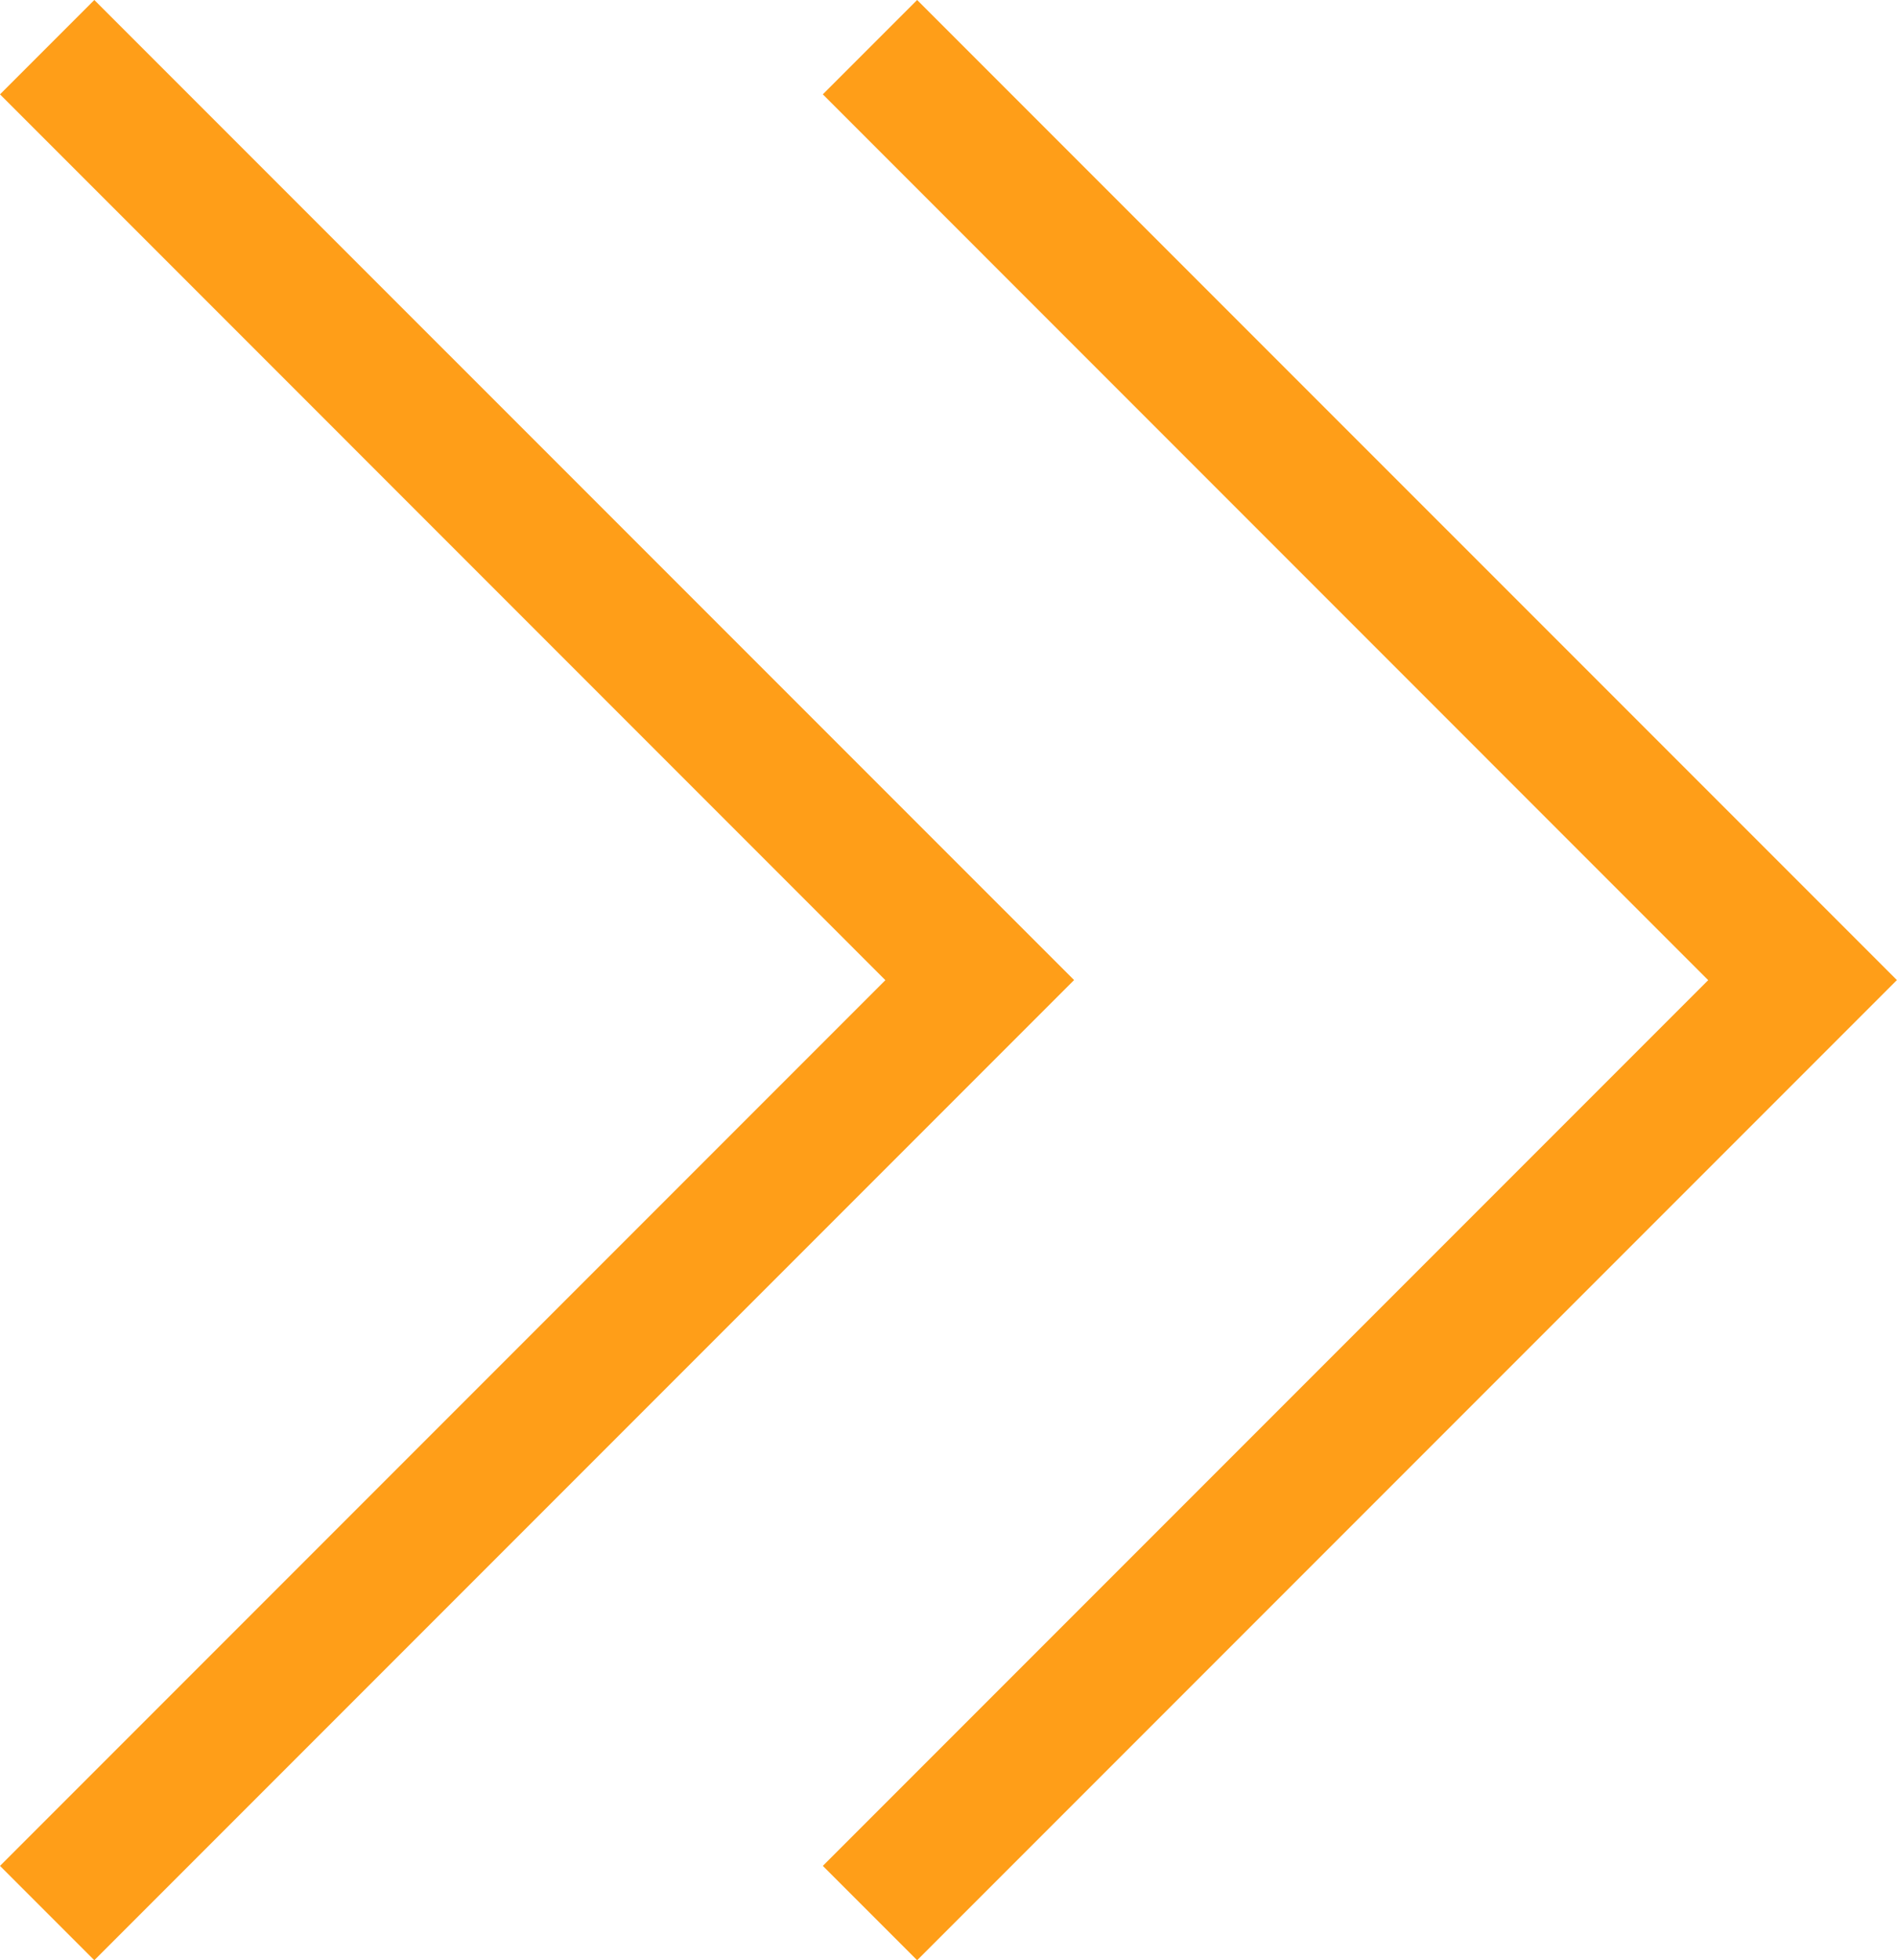
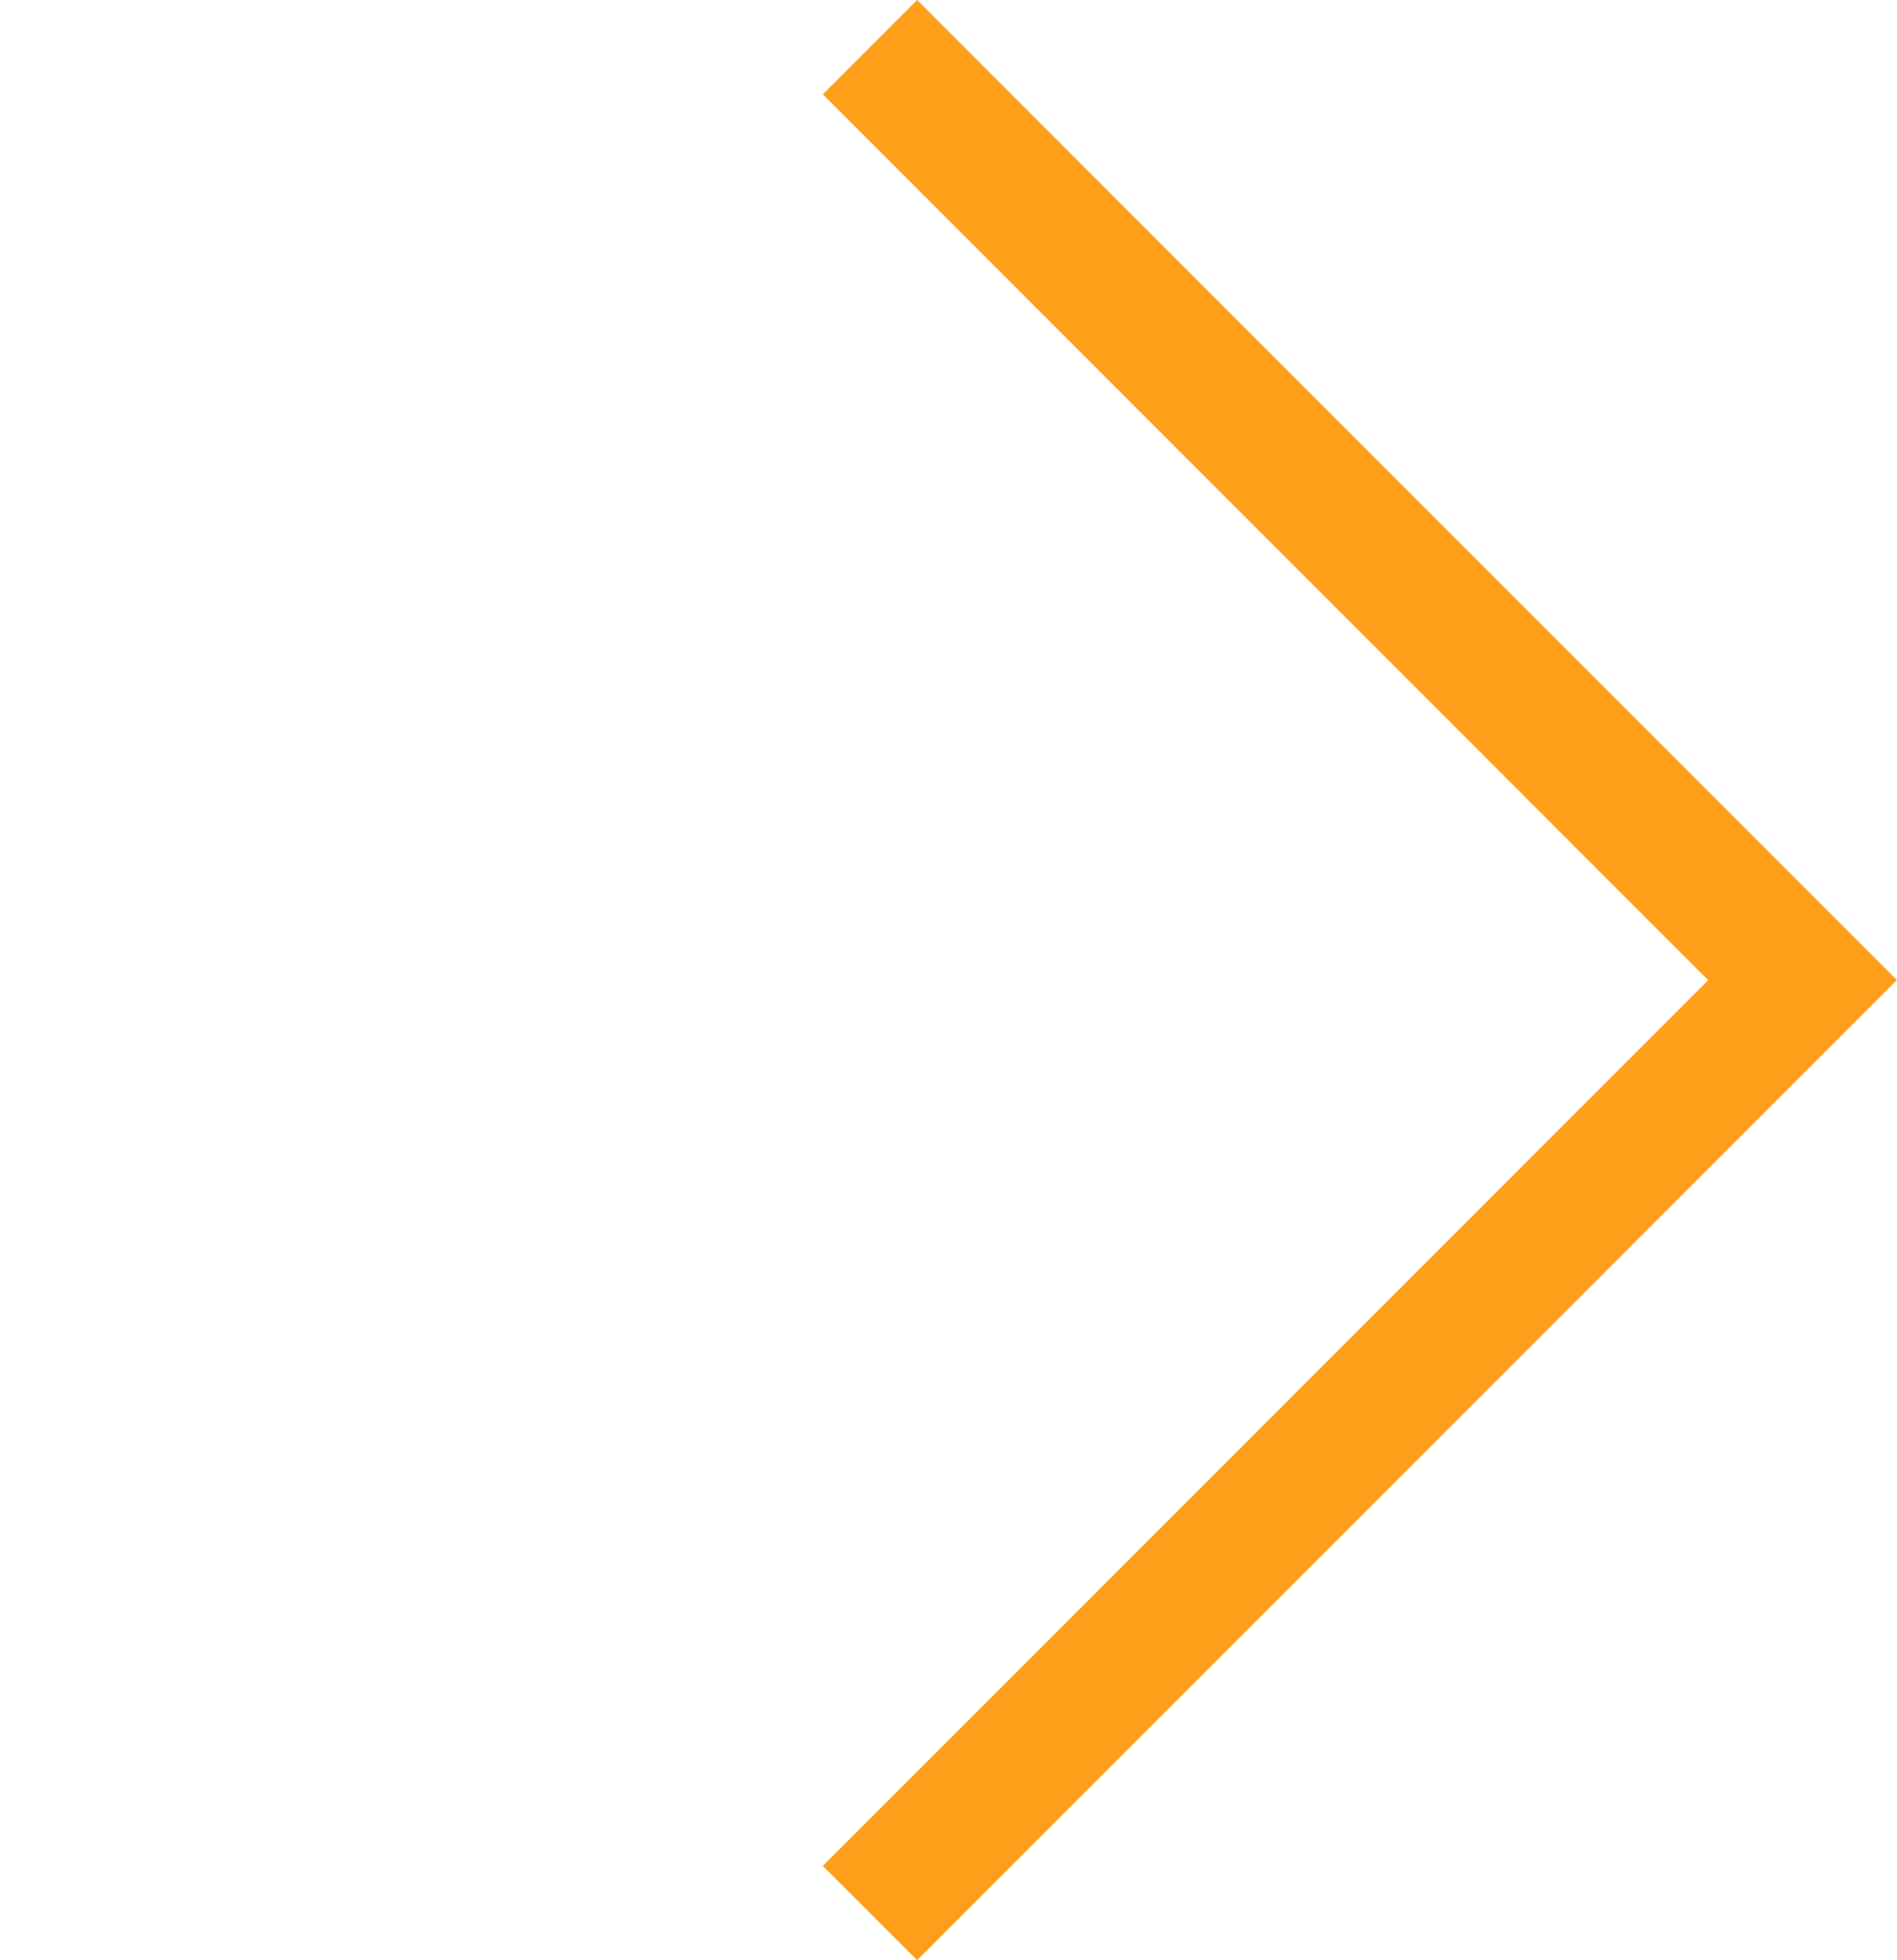
<svg xmlns="http://www.w3.org/2000/svg" width="21.321" height="22.024" viewBox="0 0 21.321 22.024">
  <g transform="translate(0.53 21.493) rotate(-90)">
    <g transform="translate(0 0)">
      <g transform="translate(0 9.248)">
        <path d="M10.482,11.542-.53.53.53-.53l9.951,9.951L20.433-.53,21.493.53Z" fill="#ff9e18" />
      </g>
      <g transform="translate(0)">
-         <path d="M10.482,11.542-.53.53.53-.53l9.951,9.951L20.433-.53,21.493.53Z" fill="#ff9e18" />
-       </g>
+         </g>
    </g>
  </g>
</svg>